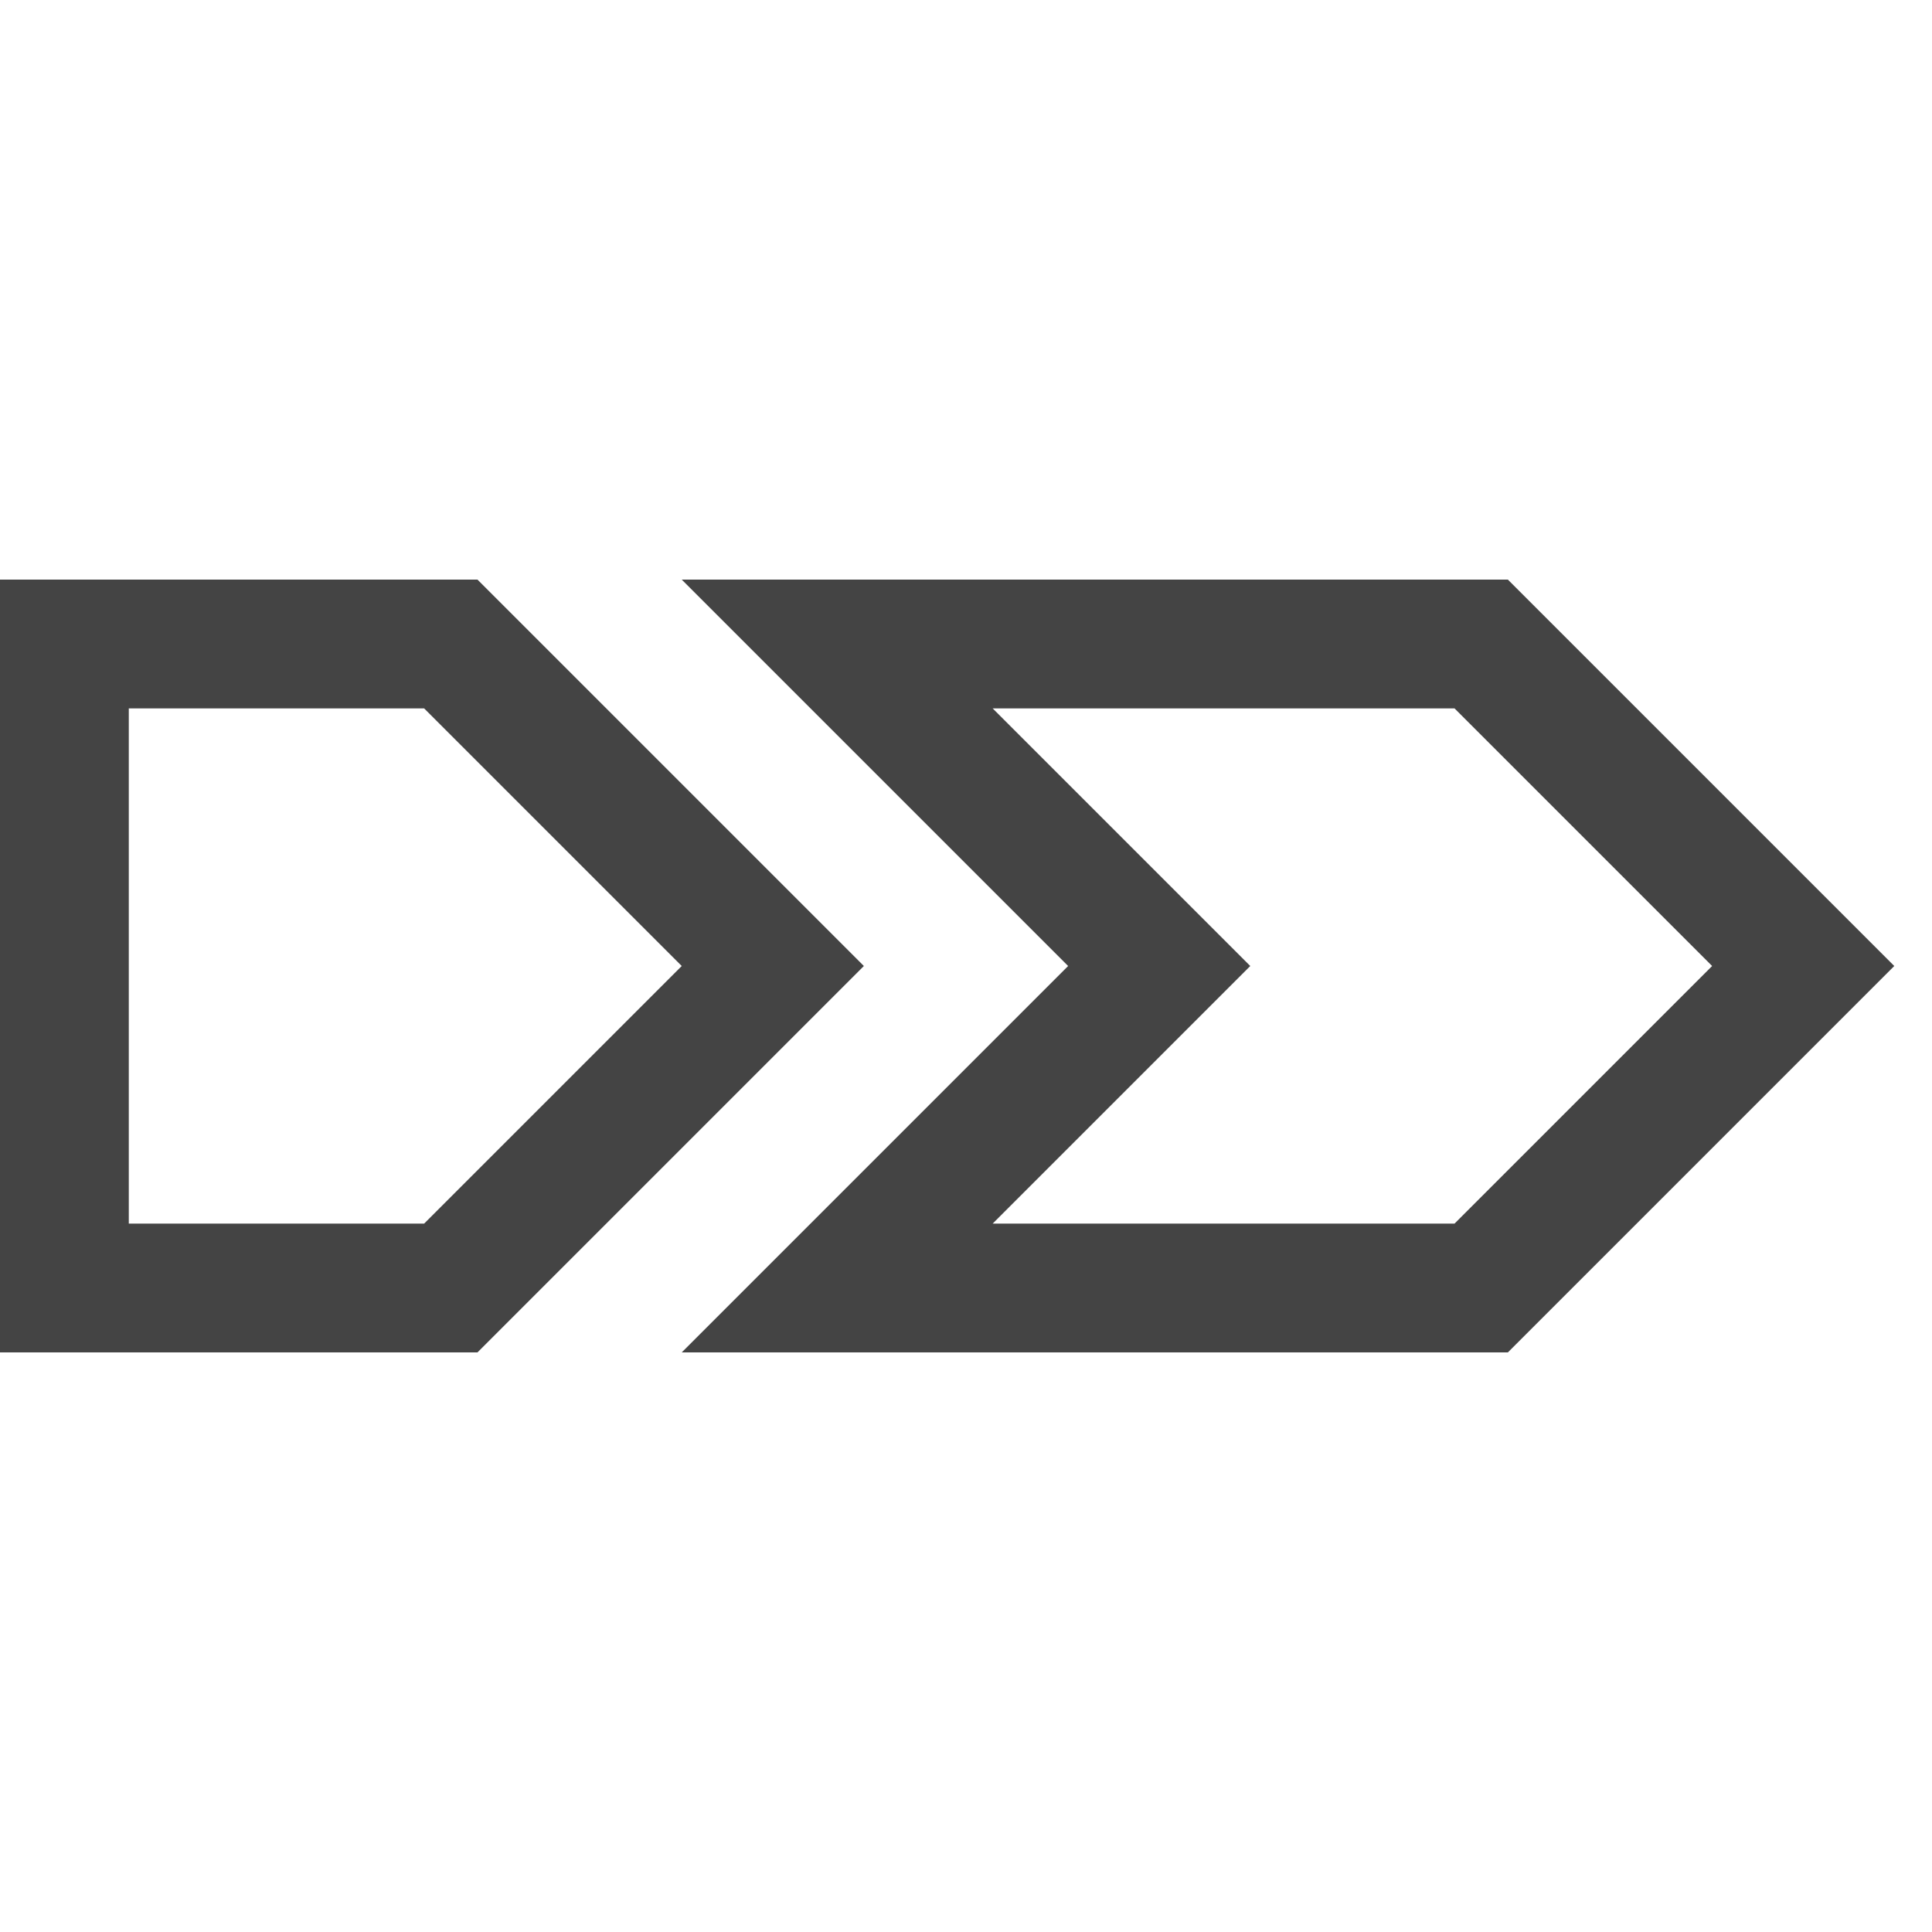
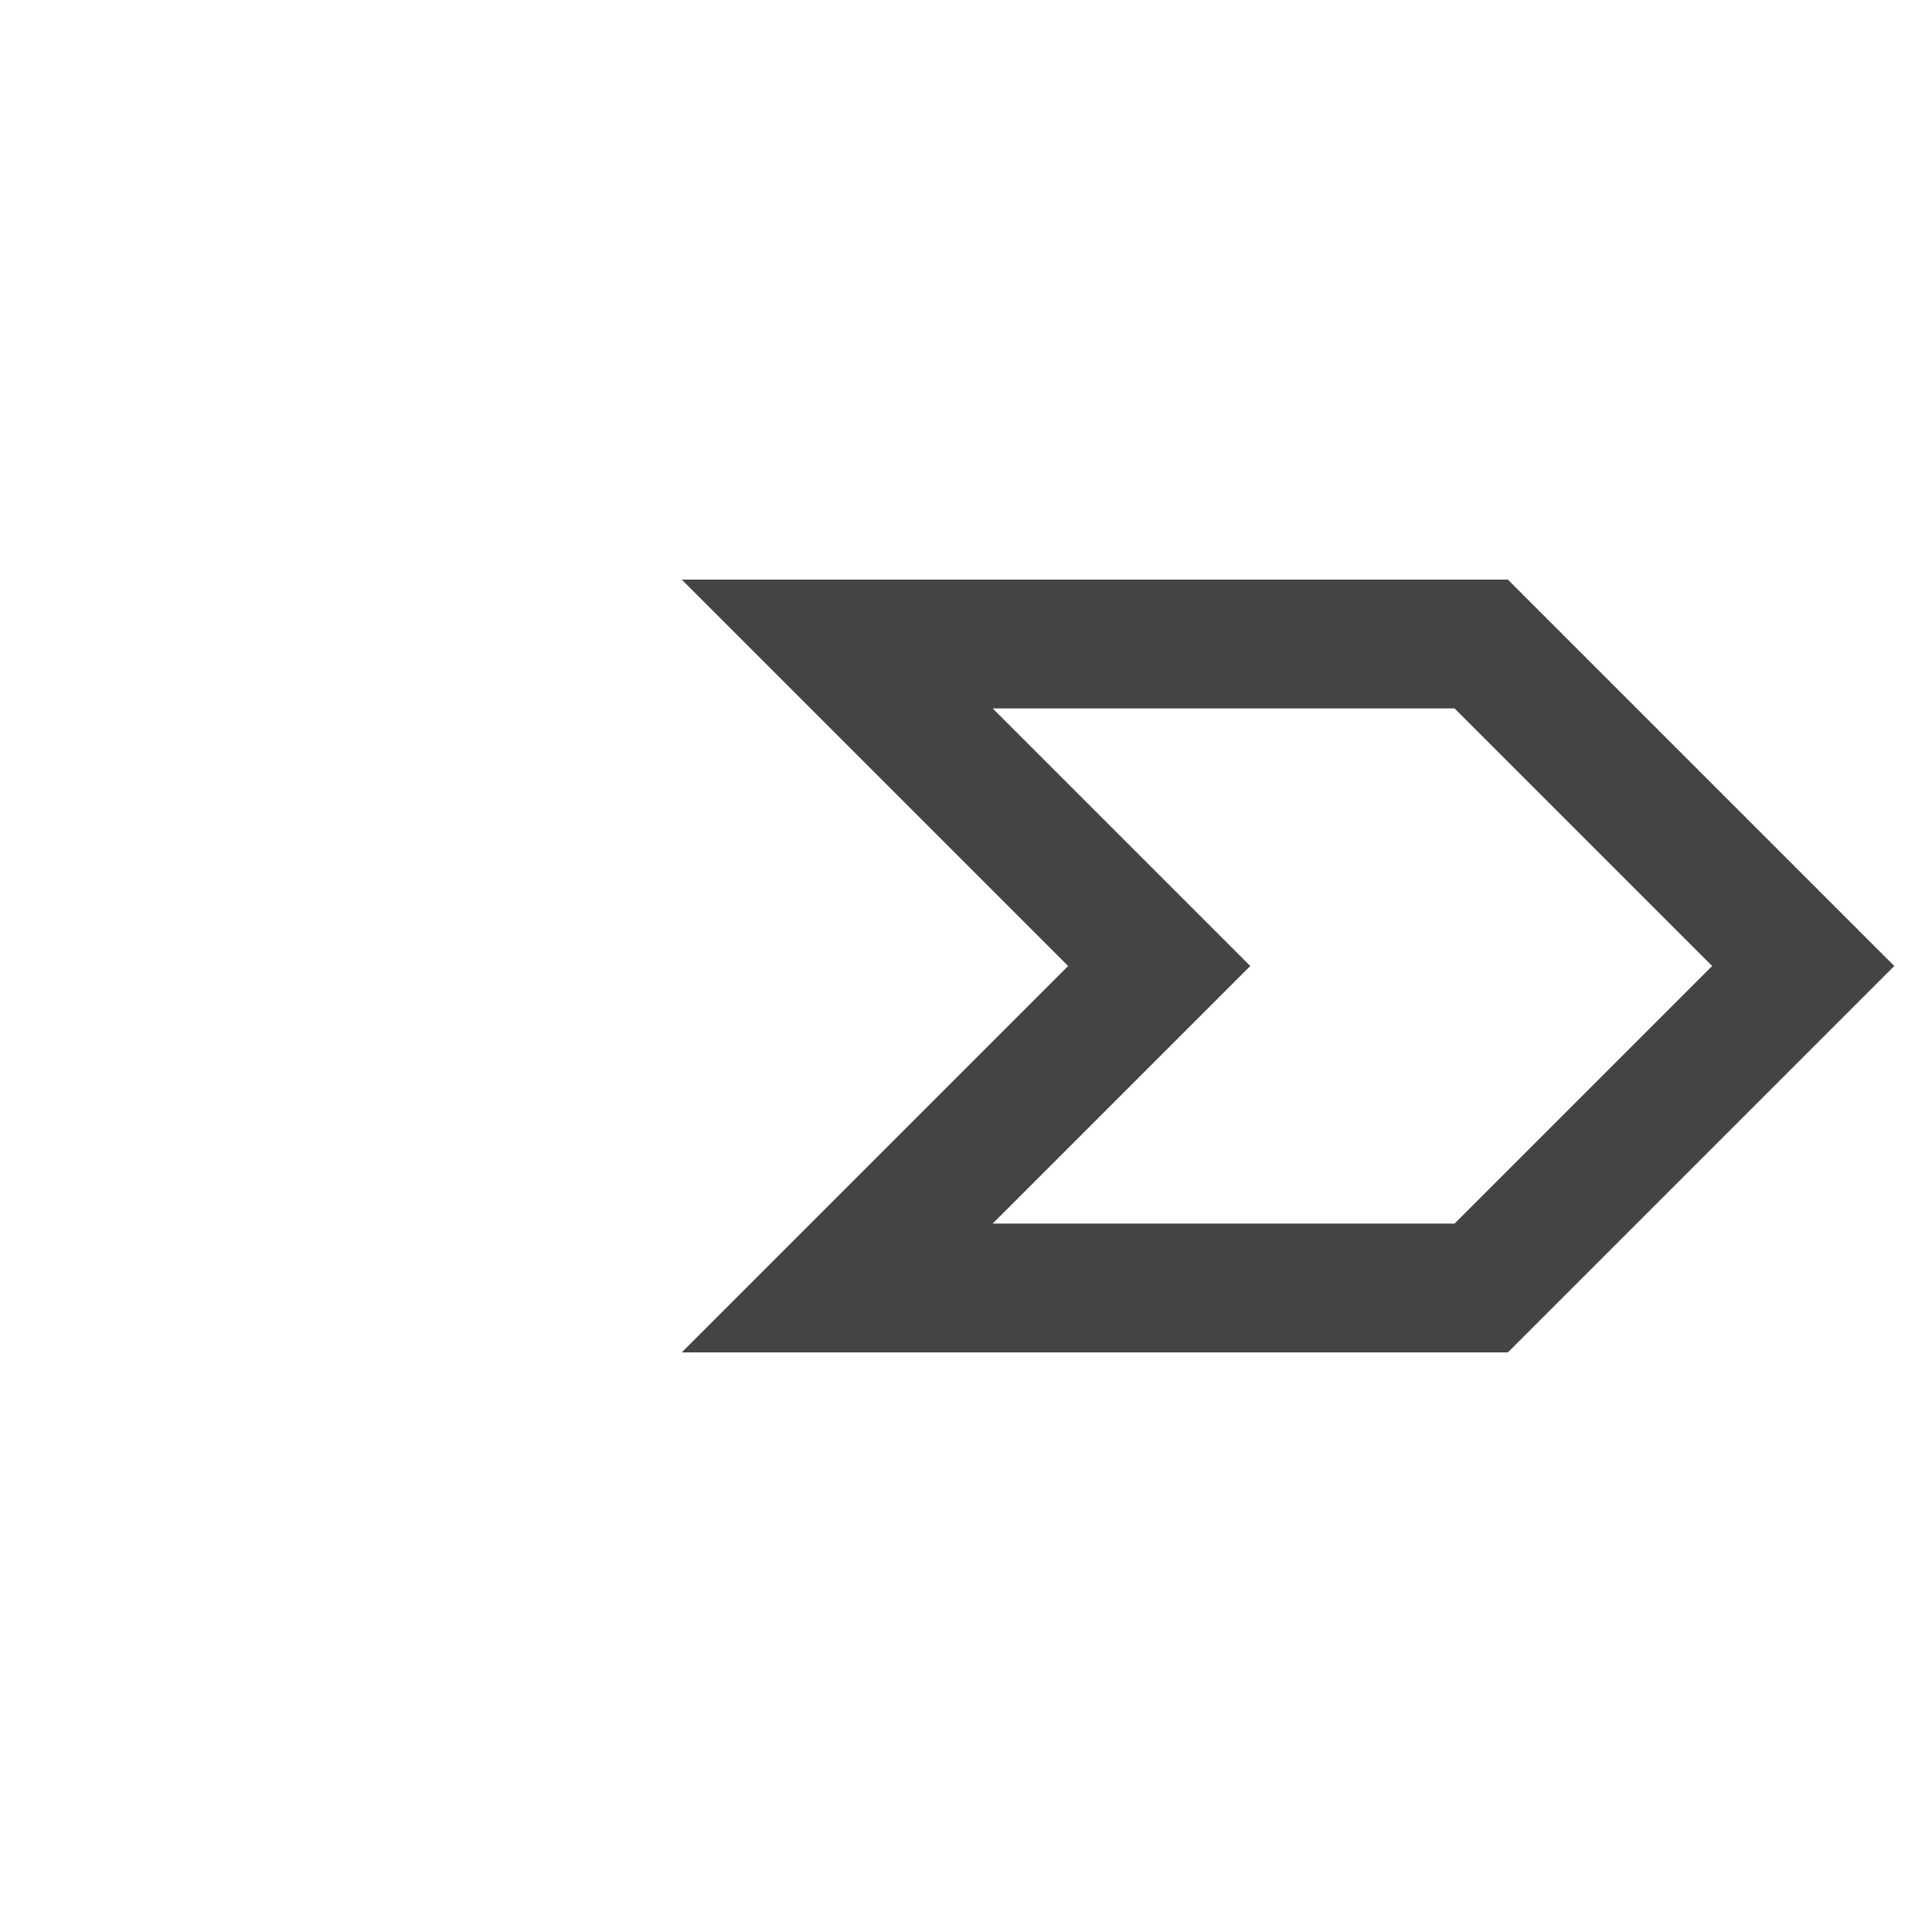
<svg xmlns="http://www.w3.org/2000/svg" width="30" height="30" viewBox="0 0 30 30">
-   <polygon fill="none" stroke="#444" stroke-width="2" points="7 20 1 20 1 10 7 10 12 15 7 20" />
  <polygon fill="none" stroke="#444" stroke-width="2" points="23 20 13 20 18 15 13 10 23 10 28 15 23 20" />
</svg>